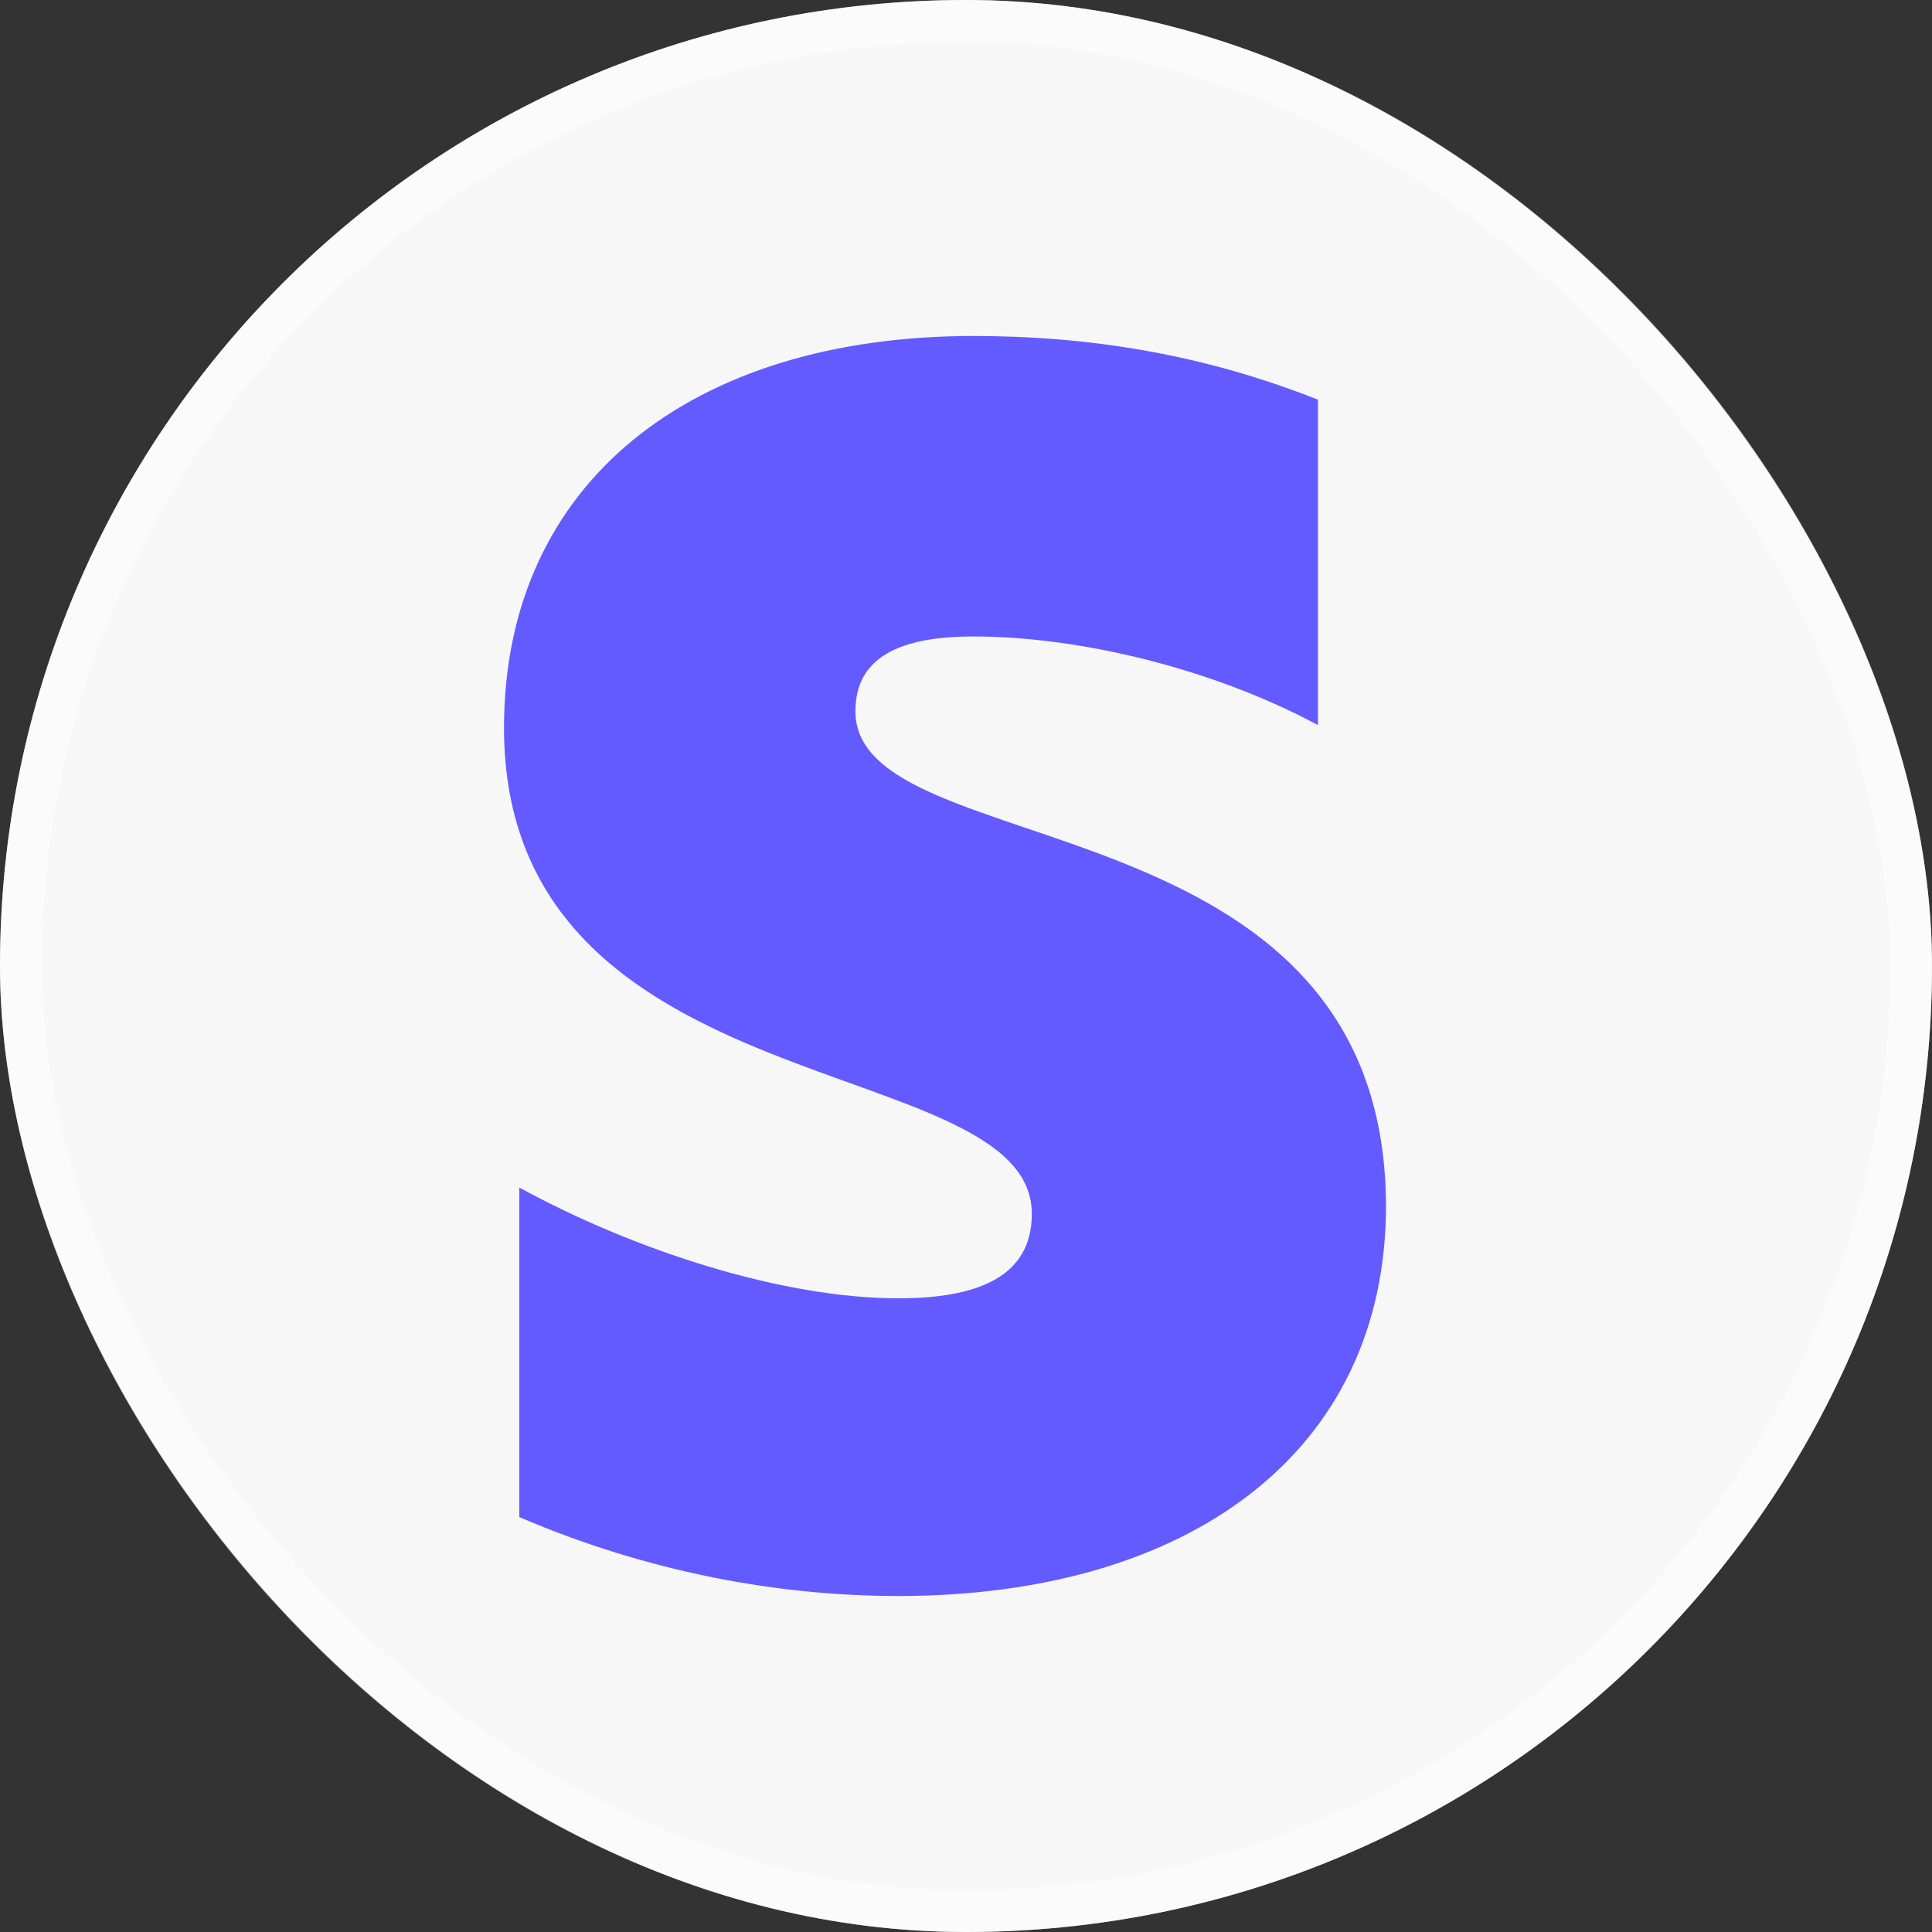
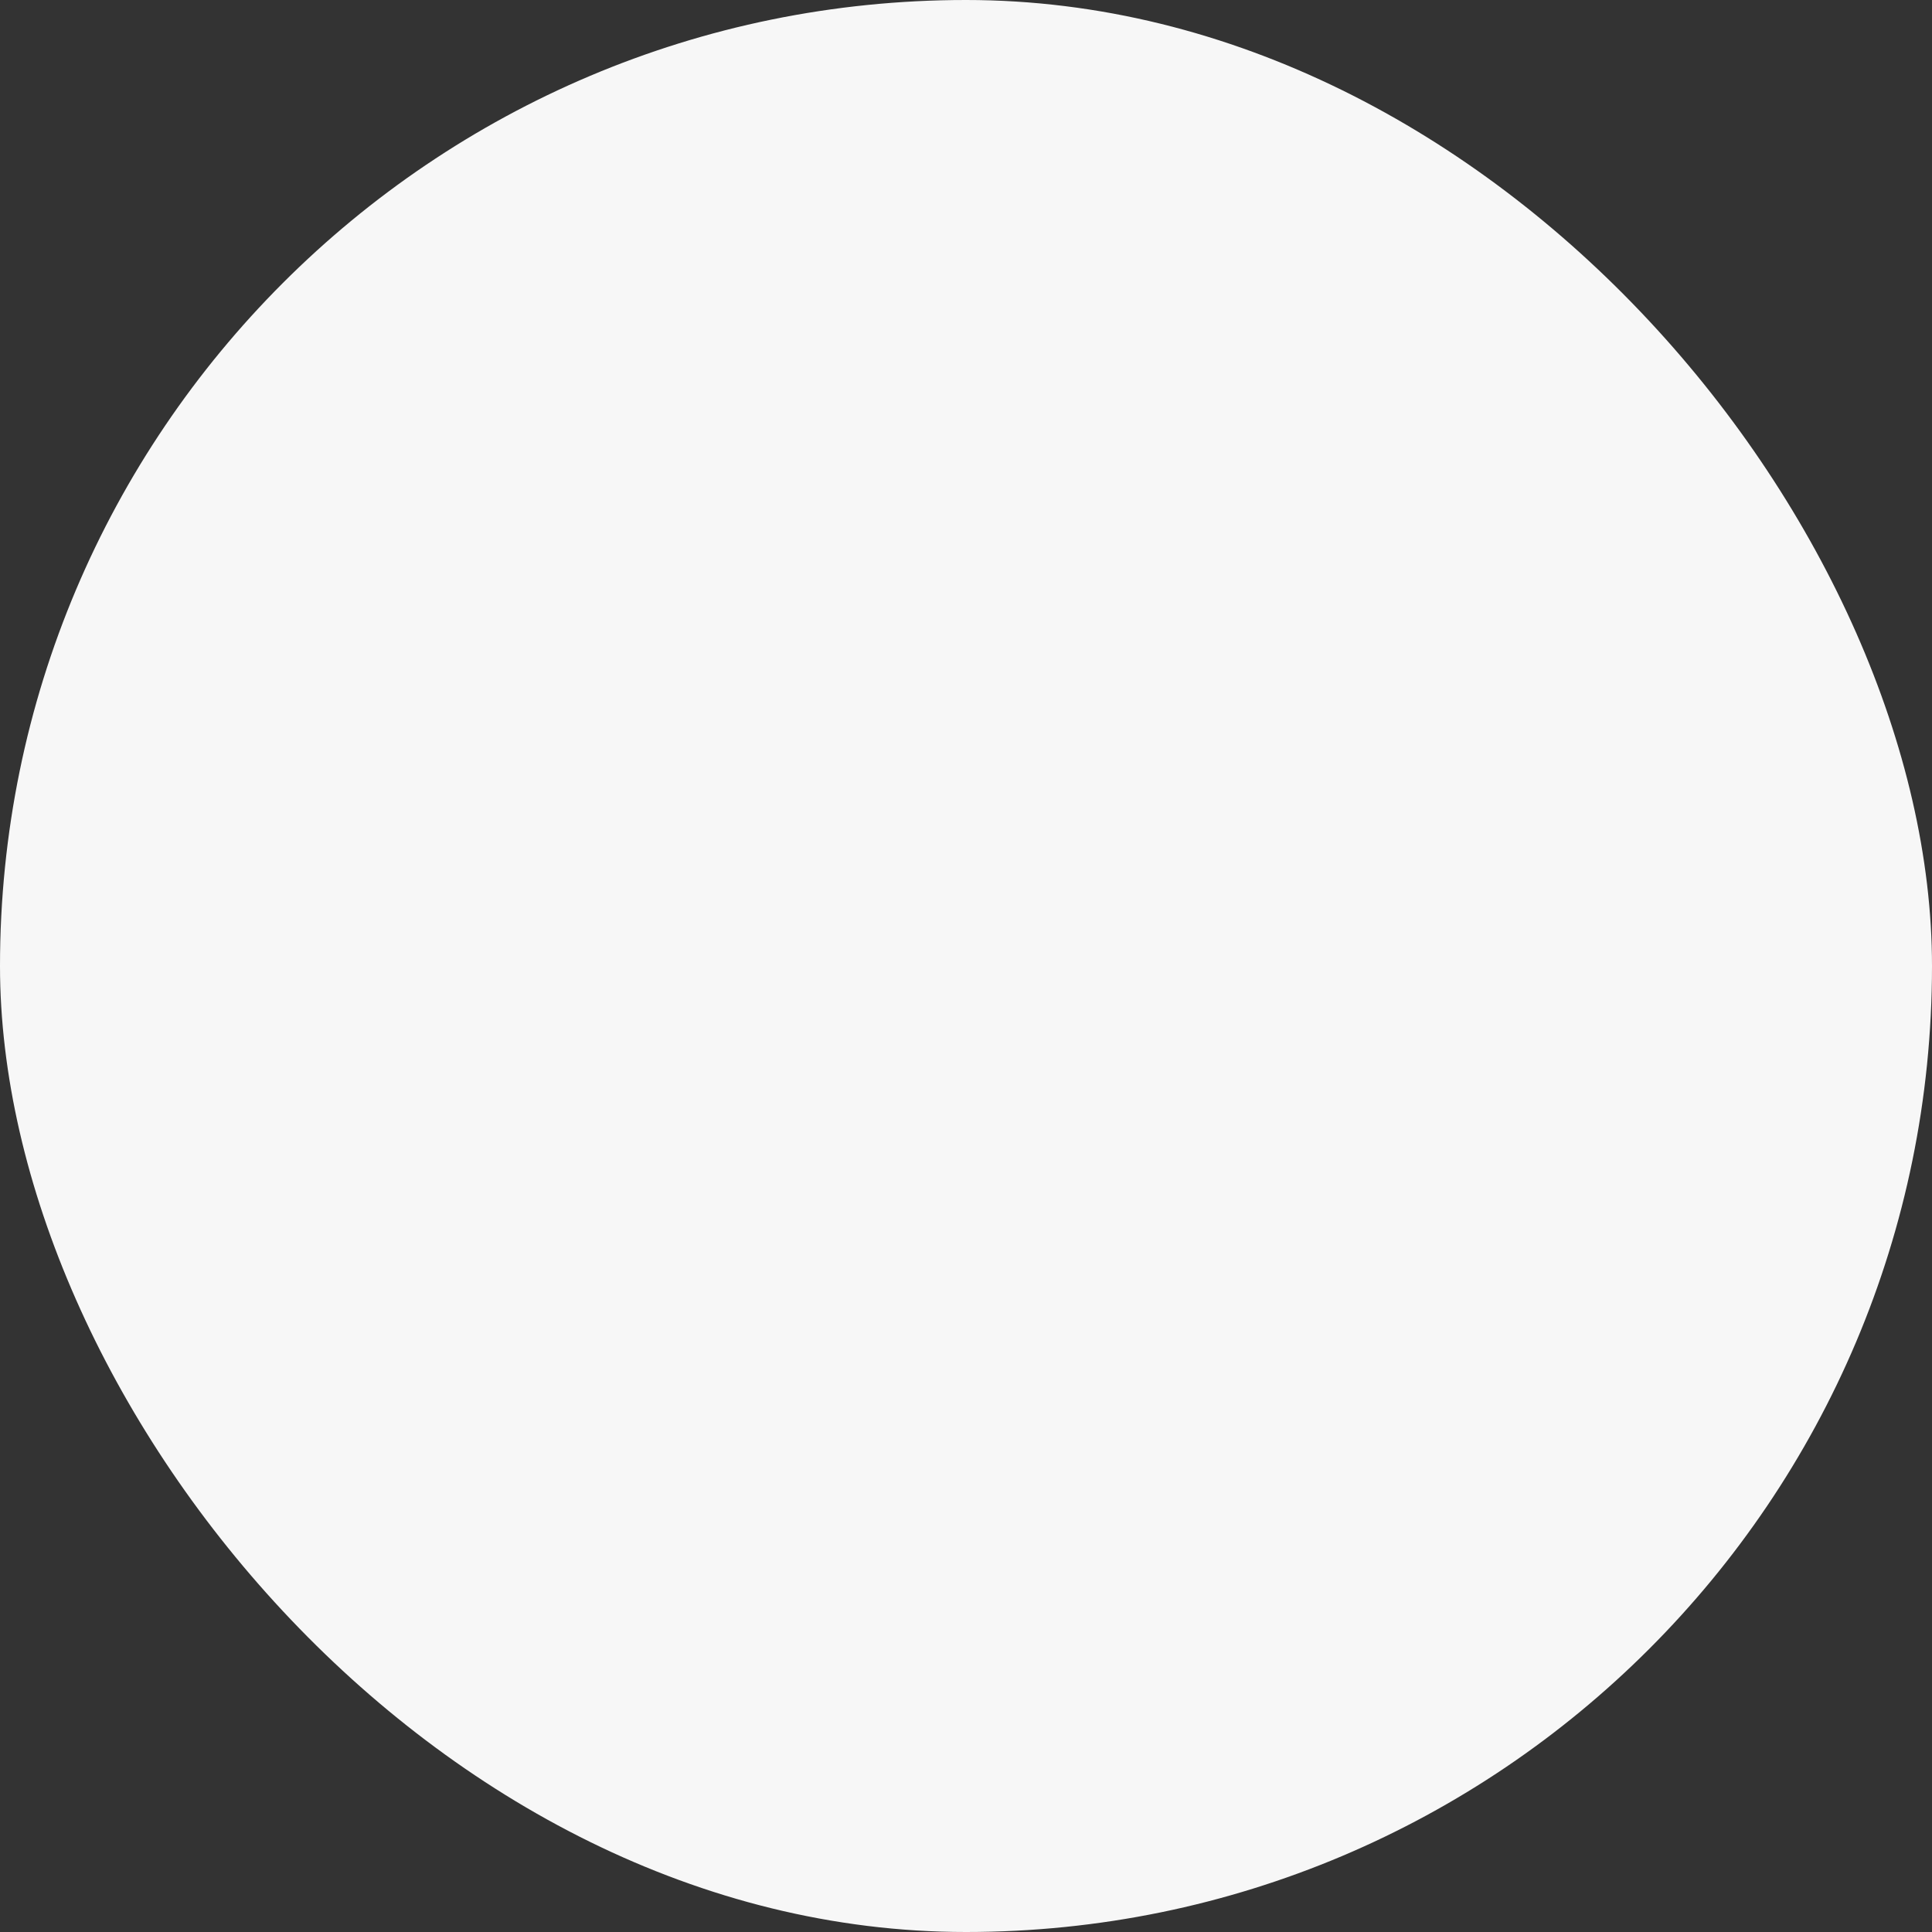
<svg xmlns="http://www.w3.org/2000/svg" width="46" height="46" viewBox="0 0 46 46" fill="none">
  <rect x="0" y="0" width="46" height="46" fill="#333333" stroke="none" />
  <rect width="46" height="46" rx="23" fill="#F7F7F7" />
-   <rect x="0.5" y="0.5" width="45" height="45" rx="22.5" stroke="white" stroke-opacity="0.5" />
-   <path fill-rule="evenodd" clip-rule="evenodd" d="M20.367 16.934C20.367 15.648 21.425 15.154 23.178 15.154C25.691 15.154 28.866 15.912 31.38 17.264V9.516C28.635 8.429 25.923 8 23.178 8C16.465 8 12 11.495 12 17.33C12 26.429 24.567 24.978 24.567 28.901C24.567 30.418 23.244 30.912 21.392 30.912C18.647 30.912 15.142 29.791 12.364 28.275V36.121C15.439 37.44 18.548 38 21.392 38C28.271 38 33 34.604 33 28.703C32.967 18.879 20.367 20.626 20.367 16.934Z" fill="#635BFF" />
</svg>